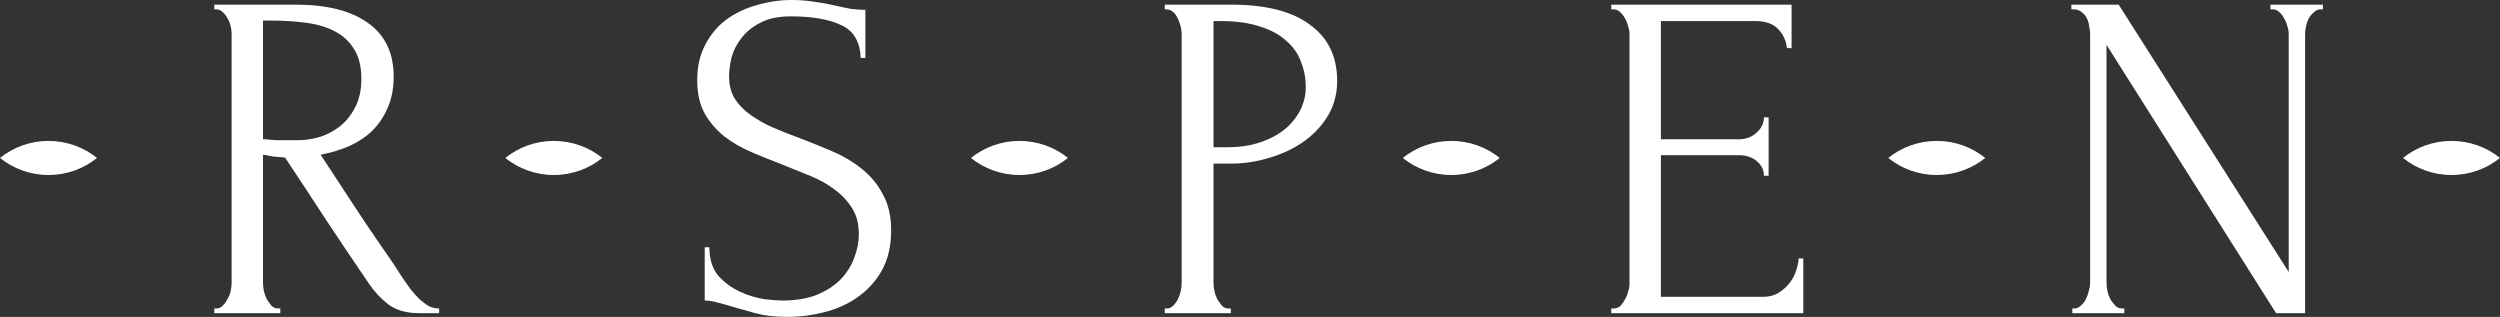
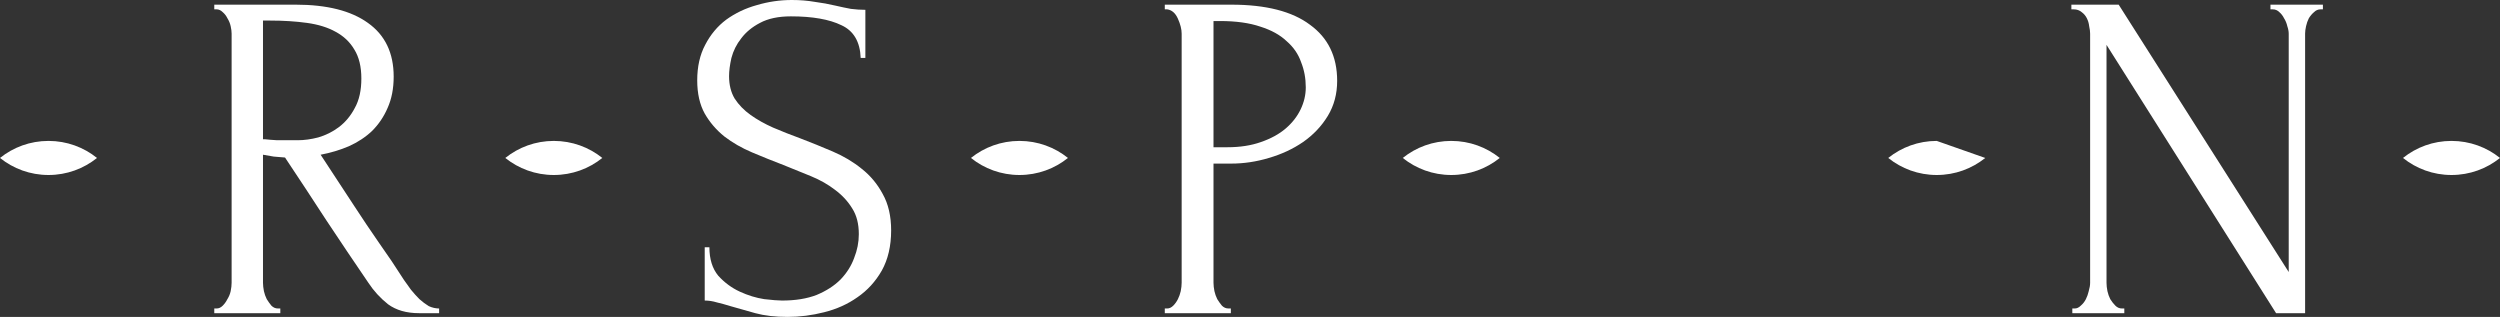
<svg xmlns="http://www.w3.org/2000/svg" width="142" height="18" viewBox="0 0 142 18" fill="none">
  <rect x="0" y="0" width="142" height="18" fill="#333333" stroke="none" />
  <path d="M15.79 17.522H15.922V17.788H12.171V17.522H12.304C12.428 17.522 12.544 17.469 12.65 17.363C12.757 17.257 12.845 17.133 12.916 16.991C13.005 16.85 13.067 16.699 13.102 16.54C13.138 16.363 13.156 16.203 13.156 16.062V1.911C13.156 1.788 13.138 1.646 13.102 1.487C13.067 1.327 13.005 1.177 12.916 1.035C12.845 0.894 12.757 0.779 12.65 0.69C12.544 0.584 12.428 0.531 12.304 0.531H12.171V0.265H16.8C18.574 0.265 19.94 0.611 20.898 1.301C21.873 1.991 22.361 3.009 22.361 4.354C22.361 5.027 22.246 5.619 22.015 6.133C21.802 6.628 21.51 7.062 21.137 7.434C20.765 7.788 20.321 8.08 19.807 8.31C19.31 8.522 18.778 8.681 18.211 8.788L20.126 11.708C20.587 12.416 21.057 13.115 21.536 13.805C22.015 14.478 22.485 15.177 22.946 15.903C23.07 16.08 23.203 16.265 23.345 16.46C23.505 16.655 23.665 16.832 23.824 16.991C24.002 17.15 24.179 17.283 24.356 17.389C24.551 17.478 24.747 17.522 24.942 17.522V17.788H23.798C23.088 17.788 22.503 17.619 22.042 17.283C21.598 16.929 21.226 16.522 20.924 16.062C20.126 14.894 19.328 13.708 18.53 12.504C17.749 11.301 16.969 10.115 16.189 8.947C15.993 8.929 15.781 8.912 15.55 8.894C15.337 8.858 15.133 8.823 14.938 8.788V16.062C14.938 16.203 14.956 16.363 14.991 16.54C15.027 16.699 15.08 16.85 15.151 16.991C15.24 17.133 15.328 17.257 15.417 17.363C15.523 17.469 15.648 17.522 15.79 17.522ZM14.938 1.168V7.912H15.071C15.213 7.929 15.435 7.947 15.736 7.965C16.055 7.965 16.446 7.965 16.907 7.965C17.279 7.965 17.67 7.912 18.078 7.805C18.503 7.681 18.893 7.487 19.248 7.221C19.621 6.938 19.922 6.575 20.153 6.133C20.401 5.69 20.525 5.133 20.525 4.46C20.525 3.788 20.392 3.239 20.126 2.814C19.878 2.389 19.523 2.053 19.062 1.805C18.619 1.558 18.078 1.389 17.439 1.301C16.8 1.212 16.1 1.168 15.337 1.168H14.938Z" fill="white" />
  <path d="M50.617 13.088C50.617 13.973 50.439 14.735 50.084 15.372C49.73 15.991 49.269 16.496 48.701 16.885C48.151 17.274 47.522 17.558 46.812 17.735C46.12 17.912 45.429 18 44.737 18C44.027 18 43.416 17.929 42.901 17.788C42.387 17.646 41.917 17.513 41.491 17.389C41.207 17.301 40.95 17.23 40.719 17.177C40.489 17.106 40.258 17.071 40.028 17.071V14.044H40.294C40.294 14.717 40.462 15.257 40.799 15.664C41.154 16.053 41.562 16.354 42.023 16.566C42.484 16.779 42.946 16.92 43.407 16.991C43.868 17.044 44.205 17.071 44.418 17.071C45.18 17.071 45.837 16.965 46.386 16.752C46.936 16.522 47.389 16.23 47.743 15.876C48.098 15.504 48.355 15.097 48.515 14.655C48.692 14.212 48.781 13.761 48.781 13.301C48.781 12.717 48.657 12.23 48.408 11.841C48.16 11.434 47.832 11.08 47.424 10.779C47.034 10.478 46.581 10.221 46.067 10.009C45.553 9.796 45.029 9.584 44.497 9.372C43.894 9.142 43.3 8.903 42.715 8.655C42.13 8.407 41.606 8.106 41.145 7.752C40.684 7.381 40.312 6.947 40.028 6.451C39.744 5.938 39.602 5.31 39.602 4.566C39.602 3.788 39.753 3.115 40.054 2.549C40.356 1.965 40.755 1.487 41.252 1.115C41.766 0.743 42.342 0.469 42.981 0.292C43.637 0.097 44.302 0 44.976 0C45.438 0 45.872 0.035 46.28 0.106C46.688 0.159 47.078 0.23 47.451 0.319C47.752 0.389 48.045 0.451 48.329 0.504C48.612 0.54 48.887 0.558 49.153 0.558V3.292H48.887C48.852 2.372 48.488 1.752 47.797 1.434C47.105 1.097 46.147 0.929 44.923 0.929C44.214 0.929 43.628 1.053 43.167 1.301C42.724 1.531 42.369 1.823 42.103 2.177C41.837 2.513 41.651 2.885 41.544 3.292C41.456 3.681 41.411 4.027 41.411 4.327C41.411 4.823 41.518 5.248 41.73 5.602C41.961 5.956 42.263 6.265 42.635 6.531C43.008 6.796 43.433 7.035 43.912 7.248C44.409 7.46 44.923 7.664 45.455 7.858C46.058 8.088 46.67 8.336 47.291 8.602C47.912 8.867 48.462 9.195 48.941 9.584C49.437 9.973 49.836 10.451 50.138 11.018C50.457 11.584 50.617 12.274 50.617 13.088Z" fill="white" />
  <path d="M66.16 0.265H69.938C71.907 0.265 73.397 0.646 74.408 1.407C75.436 2.15 75.951 3.212 75.951 4.593C75.951 5.336 75.773 6 75.419 6.584C75.064 7.168 74.594 7.664 74.009 8.071C73.441 8.46 72.794 8.761 72.067 8.973C71.357 9.186 70.648 9.292 69.938 9.292H68.927V16.062C68.927 16.203 68.945 16.363 68.98 16.54C69.016 16.699 69.069 16.85 69.14 16.991C69.229 17.133 69.317 17.257 69.406 17.363C69.513 17.469 69.637 17.522 69.778 17.522H69.912V17.788H66.16V17.522H66.293C66.417 17.522 66.533 17.469 66.639 17.363C66.746 17.257 66.834 17.133 66.905 16.991C66.976 16.85 67.029 16.699 67.065 16.54C67.1 16.363 67.118 16.203 67.118 16.062V1.911C67.118 1.664 67.047 1.381 66.905 1.062C66.763 0.743 66.559 0.566 66.293 0.531H66.16V0.265ZM68.927 1.195V8.363H69.725C70.435 8.363 71.064 8.265 71.614 8.071C72.182 7.876 72.652 7.619 73.024 7.301C73.397 6.982 73.681 6.619 73.876 6.212C74.071 5.805 74.168 5.389 74.168 4.965C74.168 4.451 74.08 3.973 73.902 3.531C73.743 3.071 73.468 2.673 73.078 2.336C72.705 1.982 72.208 1.708 71.588 1.513C70.967 1.301 70.204 1.195 69.3 1.195H68.927Z" fill="white" />
-   <path d="M91.519 17.522H91.652C91.794 17.522 91.918 17.478 92.024 17.389C92.131 17.283 92.219 17.159 92.29 17.018C92.379 16.876 92.441 16.726 92.477 16.566C92.53 16.407 92.556 16.257 92.556 16.115V1.911C92.556 1.788 92.53 1.646 92.477 1.487C92.441 1.327 92.379 1.177 92.29 1.035C92.219 0.894 92.131 0.779 92.024 0.69C91.918 0.584 91.794 0.531 91.652 0.531H91.519V0.265H101.762V2.735H101.496C101.46 2.327 101.301 1.973 101.017 1.673C100.733 1.354 100.29 1.195 99.687 1.195H94.339V7.912H98.755C99.163 7.912 99.5 7.788 99.766 7.54C100.05 7.292 100.192 7 100.192 6.664H100.458V9.982H100.192C100.192 9.664 100.059 9.389 99.793 9.159C99.527 8.929 99.181 8.814 98.755 8.814H94.339V16.858H100.165C100.502 16.858 100.795 16.779 101.043 16.619C101.292 16.46 101.496 16.274 101.655 16.062C101.833 15.832 101.957 15.593 102.028 15.345C102.117 15.08 102.161 14.858 102.161 14.681H102.427V17.788H91.519V17.522Z" fill="white" />
  <path d="M120.528 17.522H120.661V17.788H117.708V17.522H117.841C117.965 17.522 118.08 17.469 118.186 17.363C118.311 17.257 118.408 17.133 118.479 16.991C118.55 16.85 118.603 16.699 118.639 16.54C118.692 16.363 118.719 16.203 118.719 16.062V1.911C118.719 1.788 118.701 1.646 118.665 1.487C118.648 1.327 118.603 1.177 118.532 1.035C118.461 0.894 118.364 0.779 118.24 0.69C118.116 0.584 117.965 0.531 117.787 0.531H117.654V0.265H120.341L129.999 15.451V1.911C129.999 1.788 129.973 1.646 129.919 1.487C129.884 1.327 129.822 1.177 129.733 1.035C129.662 0.894 129.573 0.779 129.467 0.69C129.361 0.584 129.236 0.531 129.095 0.531H128.962V0.265H131.941V0.531H131.808C131.666 0.531 131.542 0.584 131.436 0.69C131.329 0.779 131.232 0.894 131.143 1.035C131.072 1.177 131.019 1.327 130.984 1.487C130.948 1.646 130.93 1.788 130.93 1.911V17.788H129.281L119.65 2.549V16.062C119.65 16.203 119.667 16.363 119.703 16.54C119.738 16.699 119.792 16.85 119.863 16.991C119.951 17.133 120.049 17.257 120.155 17.363C120.262 17.469 120.386 17.522 120.528 17.522Z" fill="white" />
  <path d="M34.212 8.972C33.458 9.577 32.499 9.94 31.456 9.94C30.413 9.94 29.455 9.577 28.701 8.972C29.455 8.366 30.413 8.004 31.456 8.004C32.499 8.004 33.458 8.366 34.212 8.972Z" fill="white" />
  <path d="M5.51 8.972C4.756 9.577 3.798 9.94 2.755 9.94C1.712 9.94 0.754 9.577 0 8.972C0.754 8.366 1.712 8.004 2.755 8.004C3.798 8.004 4.756 8.366 5.51 8.972Z" fill="white" />
  <path d="M60.66 8.972C59.907 9.577 58.948 9.94 57.905 9.94C56.862 9.94 55.904 9.577 55.15 8.972C55.904 8.366 56.862 8.004 57.905 8.004C58.948 8.004 59.907 8.366 60.66 8.972Z" fill="white" />
  <path d="M85.187 8.972C84.433 9.577 83.475 9.94 82.432 9.94C81.389 9.94 80.431 9.577 79.677 8.972C80.431 8.366 81.389 8.004 82.432 8.004C83.475 8.004 84.433 8.366 85.187 8.972Z" fill="white" />
-   <path d="M112.762 8.972C112.008 9.577 111.05 9.94 110.007 9.94C108.964 9.94 108.006 9.577 107.252 8.972C108.006 8.366 108.964 8.004 110.007 8.004C111.05 8.004 112.008 8.366 112.762 8.972Z" fill="white" />
+   <path d="M112.762 8.972C112.008 9.577 111.05 9.94 110.007 9.94C108.964 9.94 108.006 9.577 107.252 8.972C108.006 8.366 108.964 8.004 110.007 8.004Z" fill="white" />
  <path d="M142 8.972C141.246 9.577 140.288 9.94 139.245 9.94C138.202 9.94 137.244 9.577 136.49 8.972C137.244 8.366 138.202 8.004 139.245 8.004C140.288 8.004 141.246 8.366 142 8.972Z" fill="white" />
</svg>